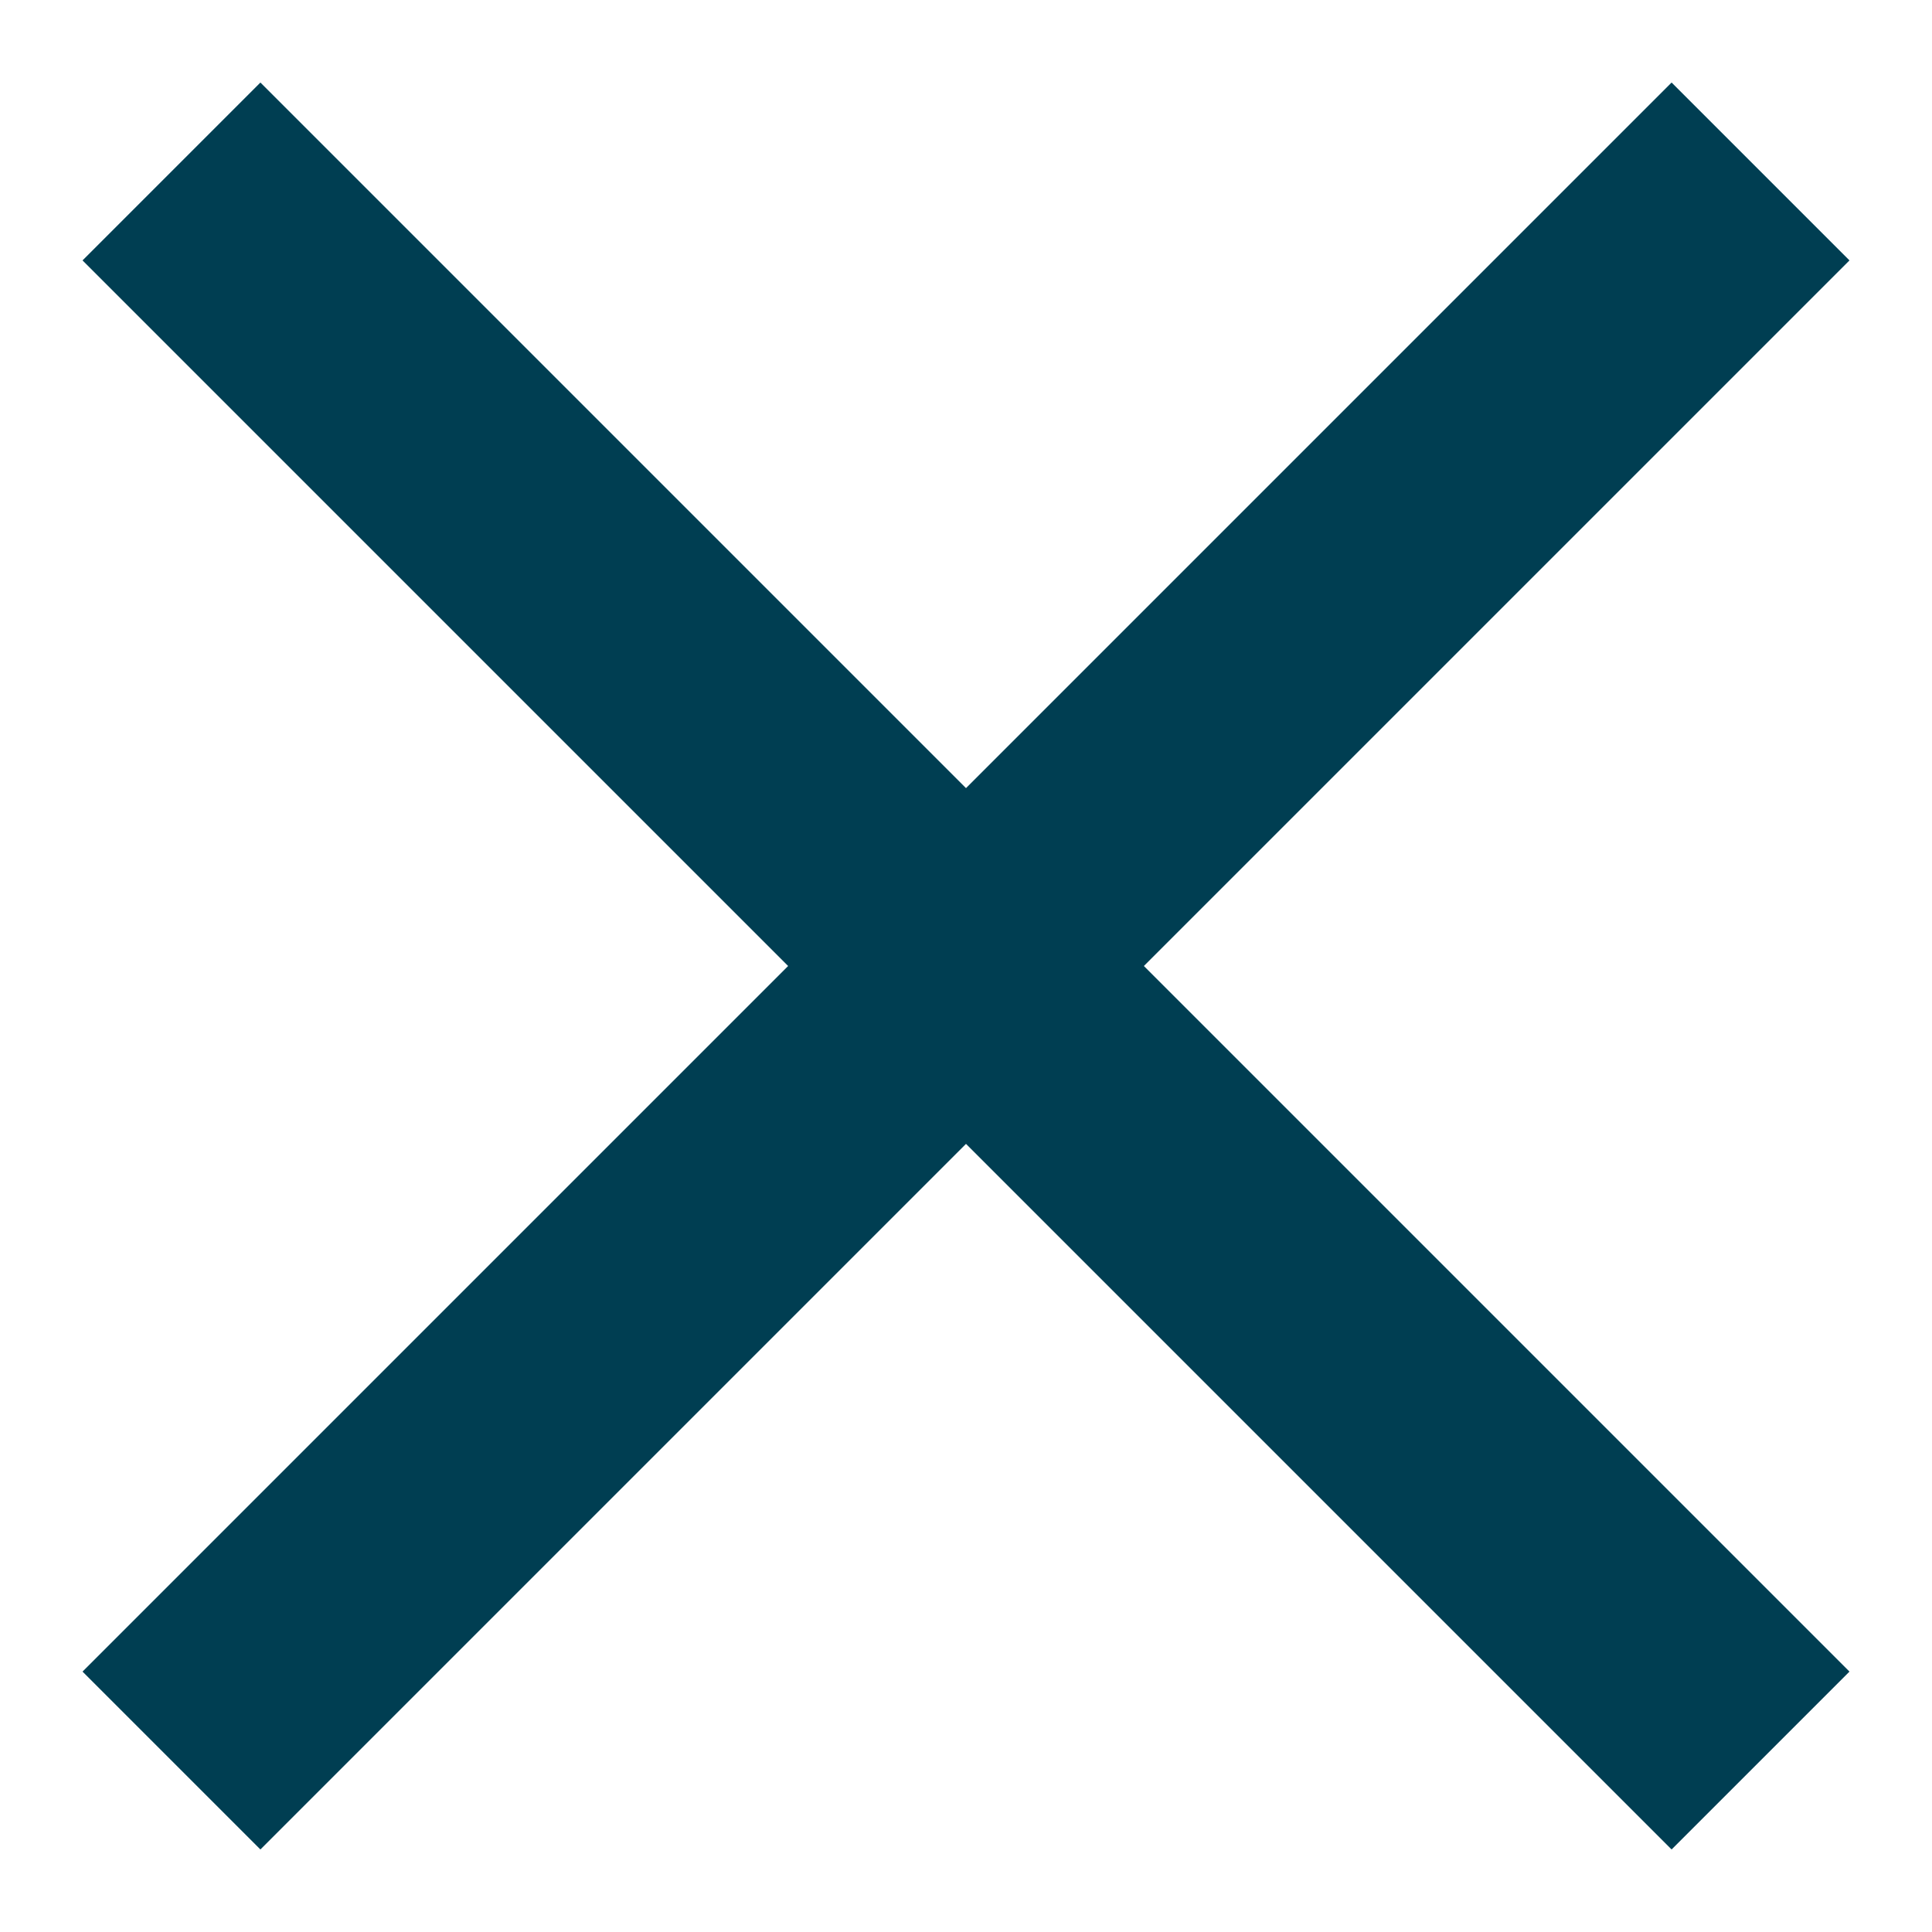
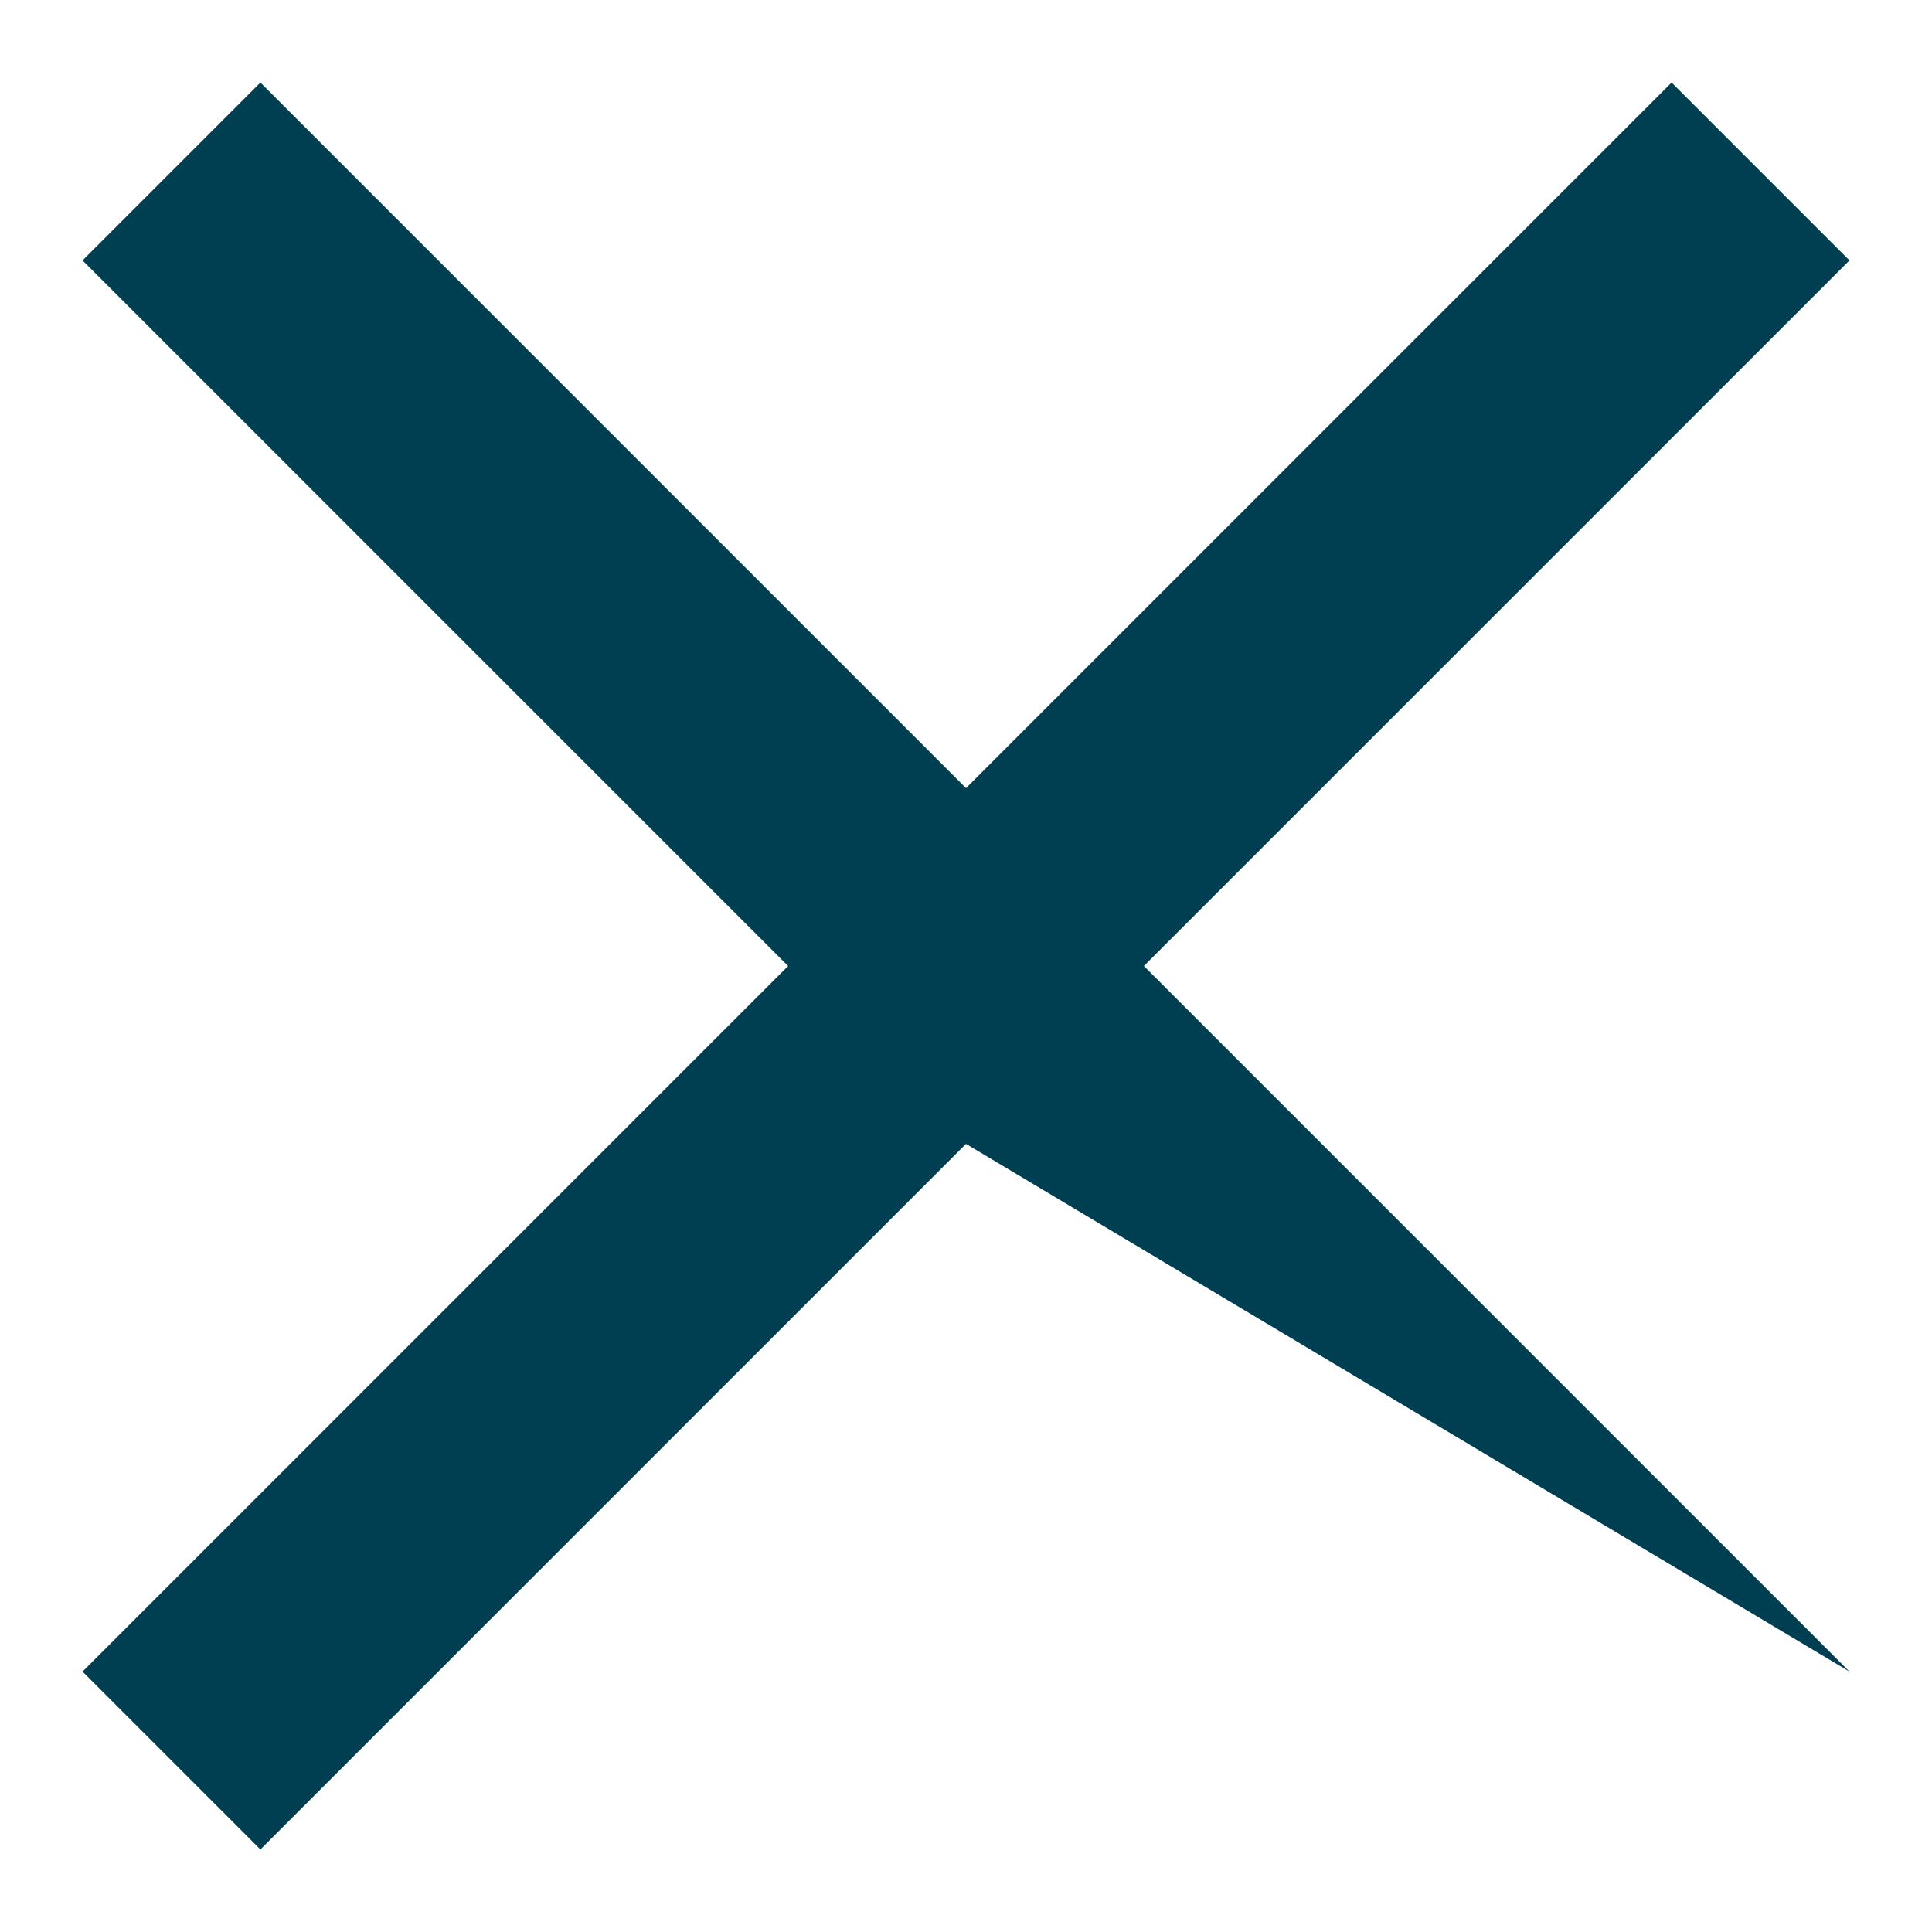
<svg xmlns="http://www.w3.org/2000/svg" width="14" height="14" viewBox="0 0 14 14" fill="none">
-   <path d="M13.402 1.887L12.113 0.598L7 5.711L1.887 0.598L0.598 1.887L5.711 7L0.598 12.113L1.887 13.402L7 8.289L12.113 13.402L13.402 12.113L8.289 7L13.402 1.887Z" fill="#003E52" />
+   <path d="M13.402 1.887L12.113 0.598L7 5.711L1.887 0.598L0.598 1.887L5.711 7L0.598 12.113L1.887 13.402L7 8.289L13.402 12.113L8.289 7L13.402 1.887Z" fill="#003E52" />
</svg>